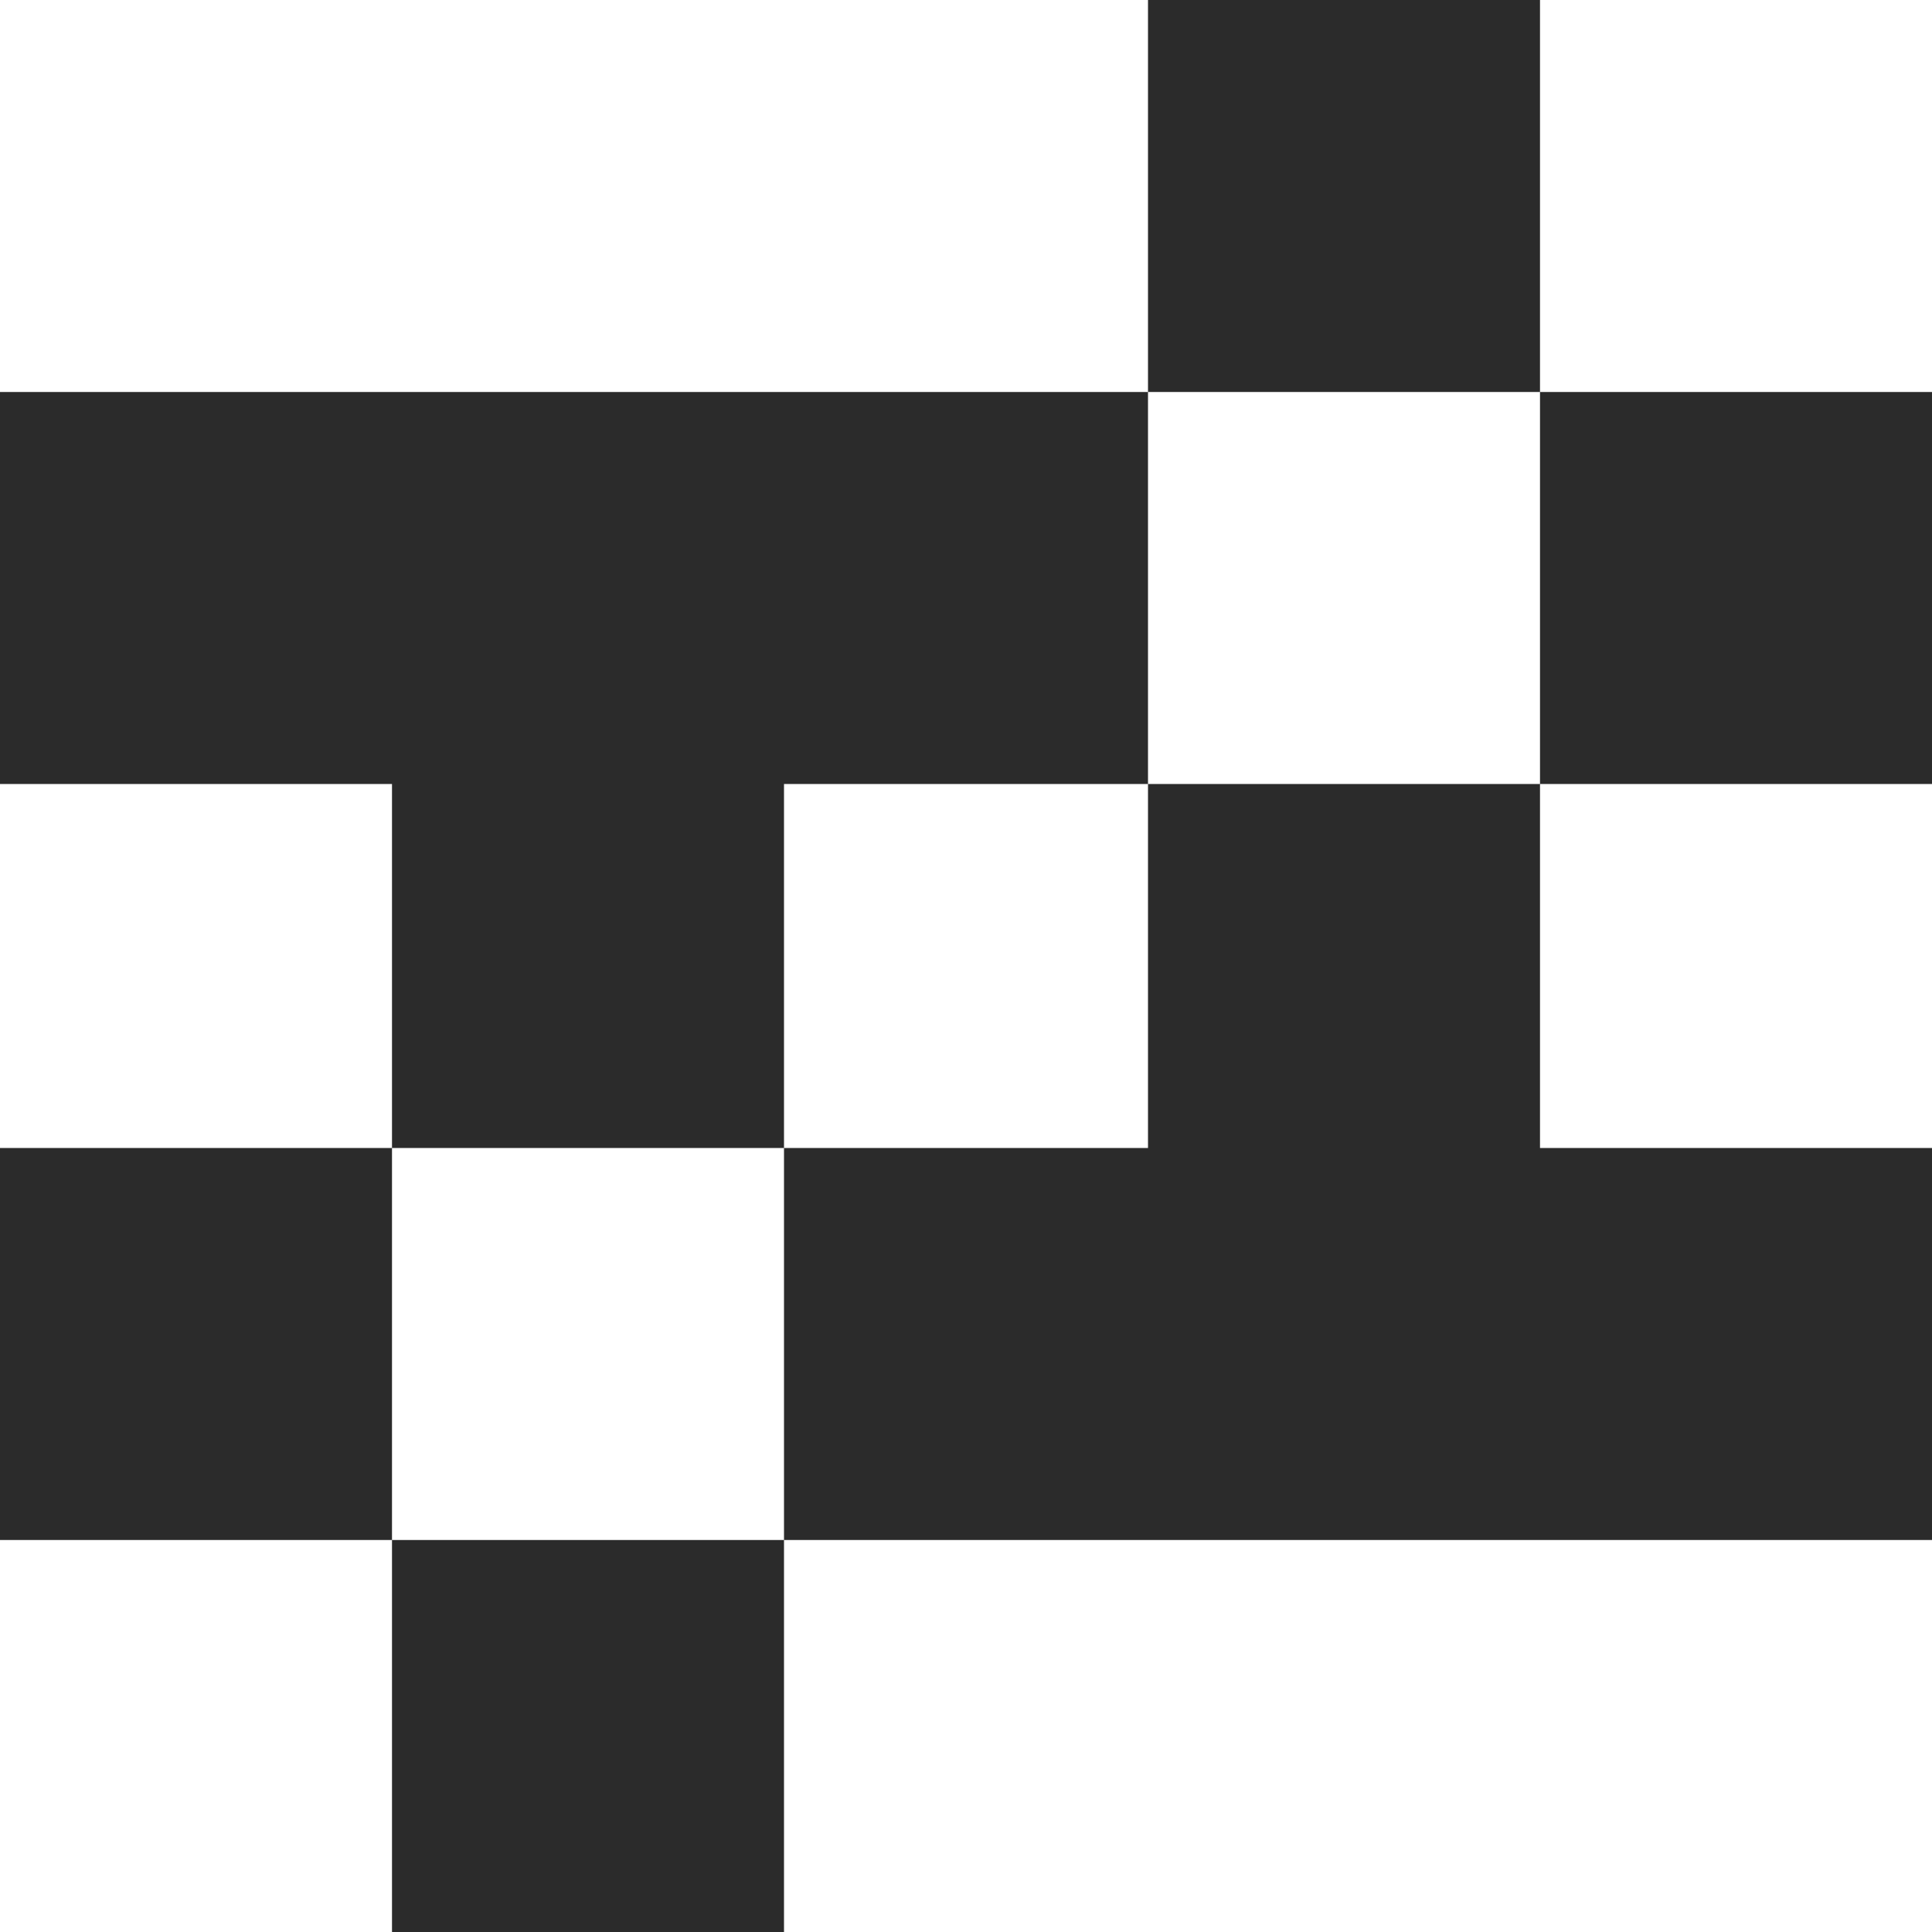
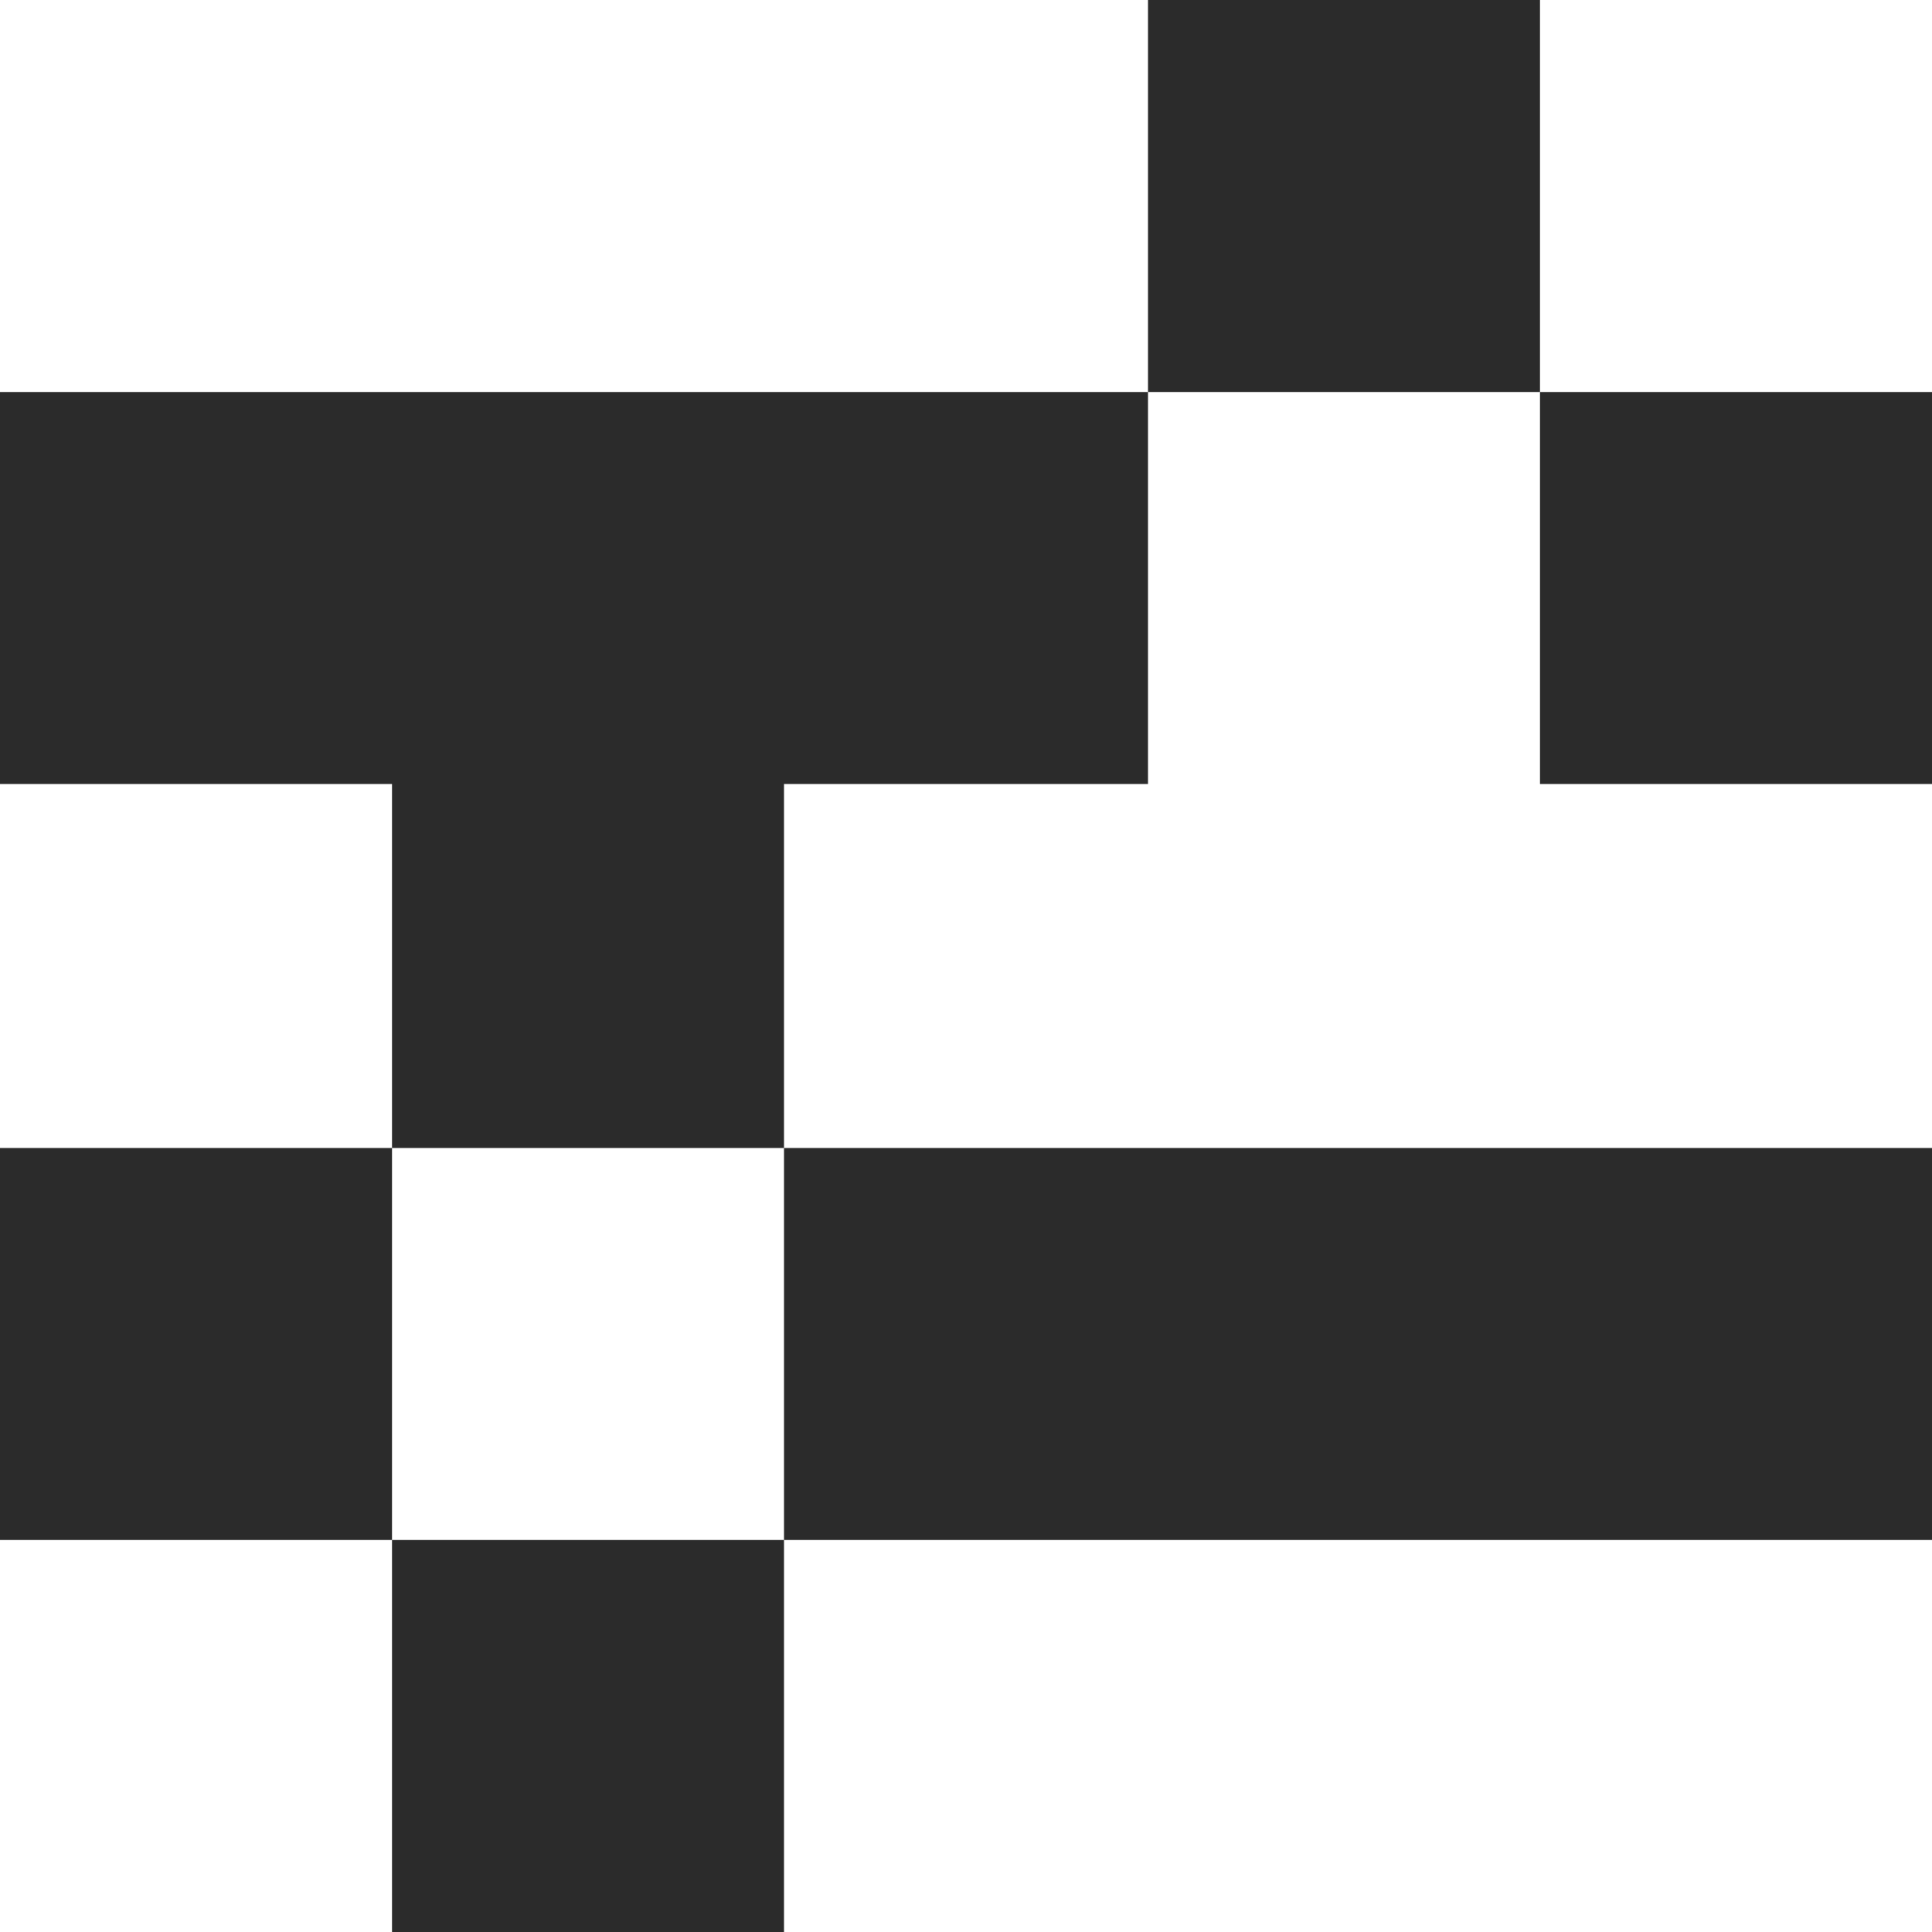
<svg xmlns="http://www.w3.org/2000/svg" width="69" height="69" viewBox="0 0 69 69" fill="none">
-   <path d="M28 69H14V55H28V69ZM14 55H0V41H14V55ZM55 41H69V55H28V41H41V28H55V41ZM41 28H28V41H14V28H0V14H41V28ZM69 28H55V14H69V28ZM55 14H41V0H55V14Z" fill="#2B2B2B" />
+   <path d="M28 69H14V55H28V69ZM14 55H0V41H14V55ZM55 41H69V55H28V41H41V28V41ZM41 28H28V41H14V28H0V14H41V28ZM69 28H55V14H69V28ZM55 14H41V0H55V14Z" fill="#2B2B2B" />
</svg>